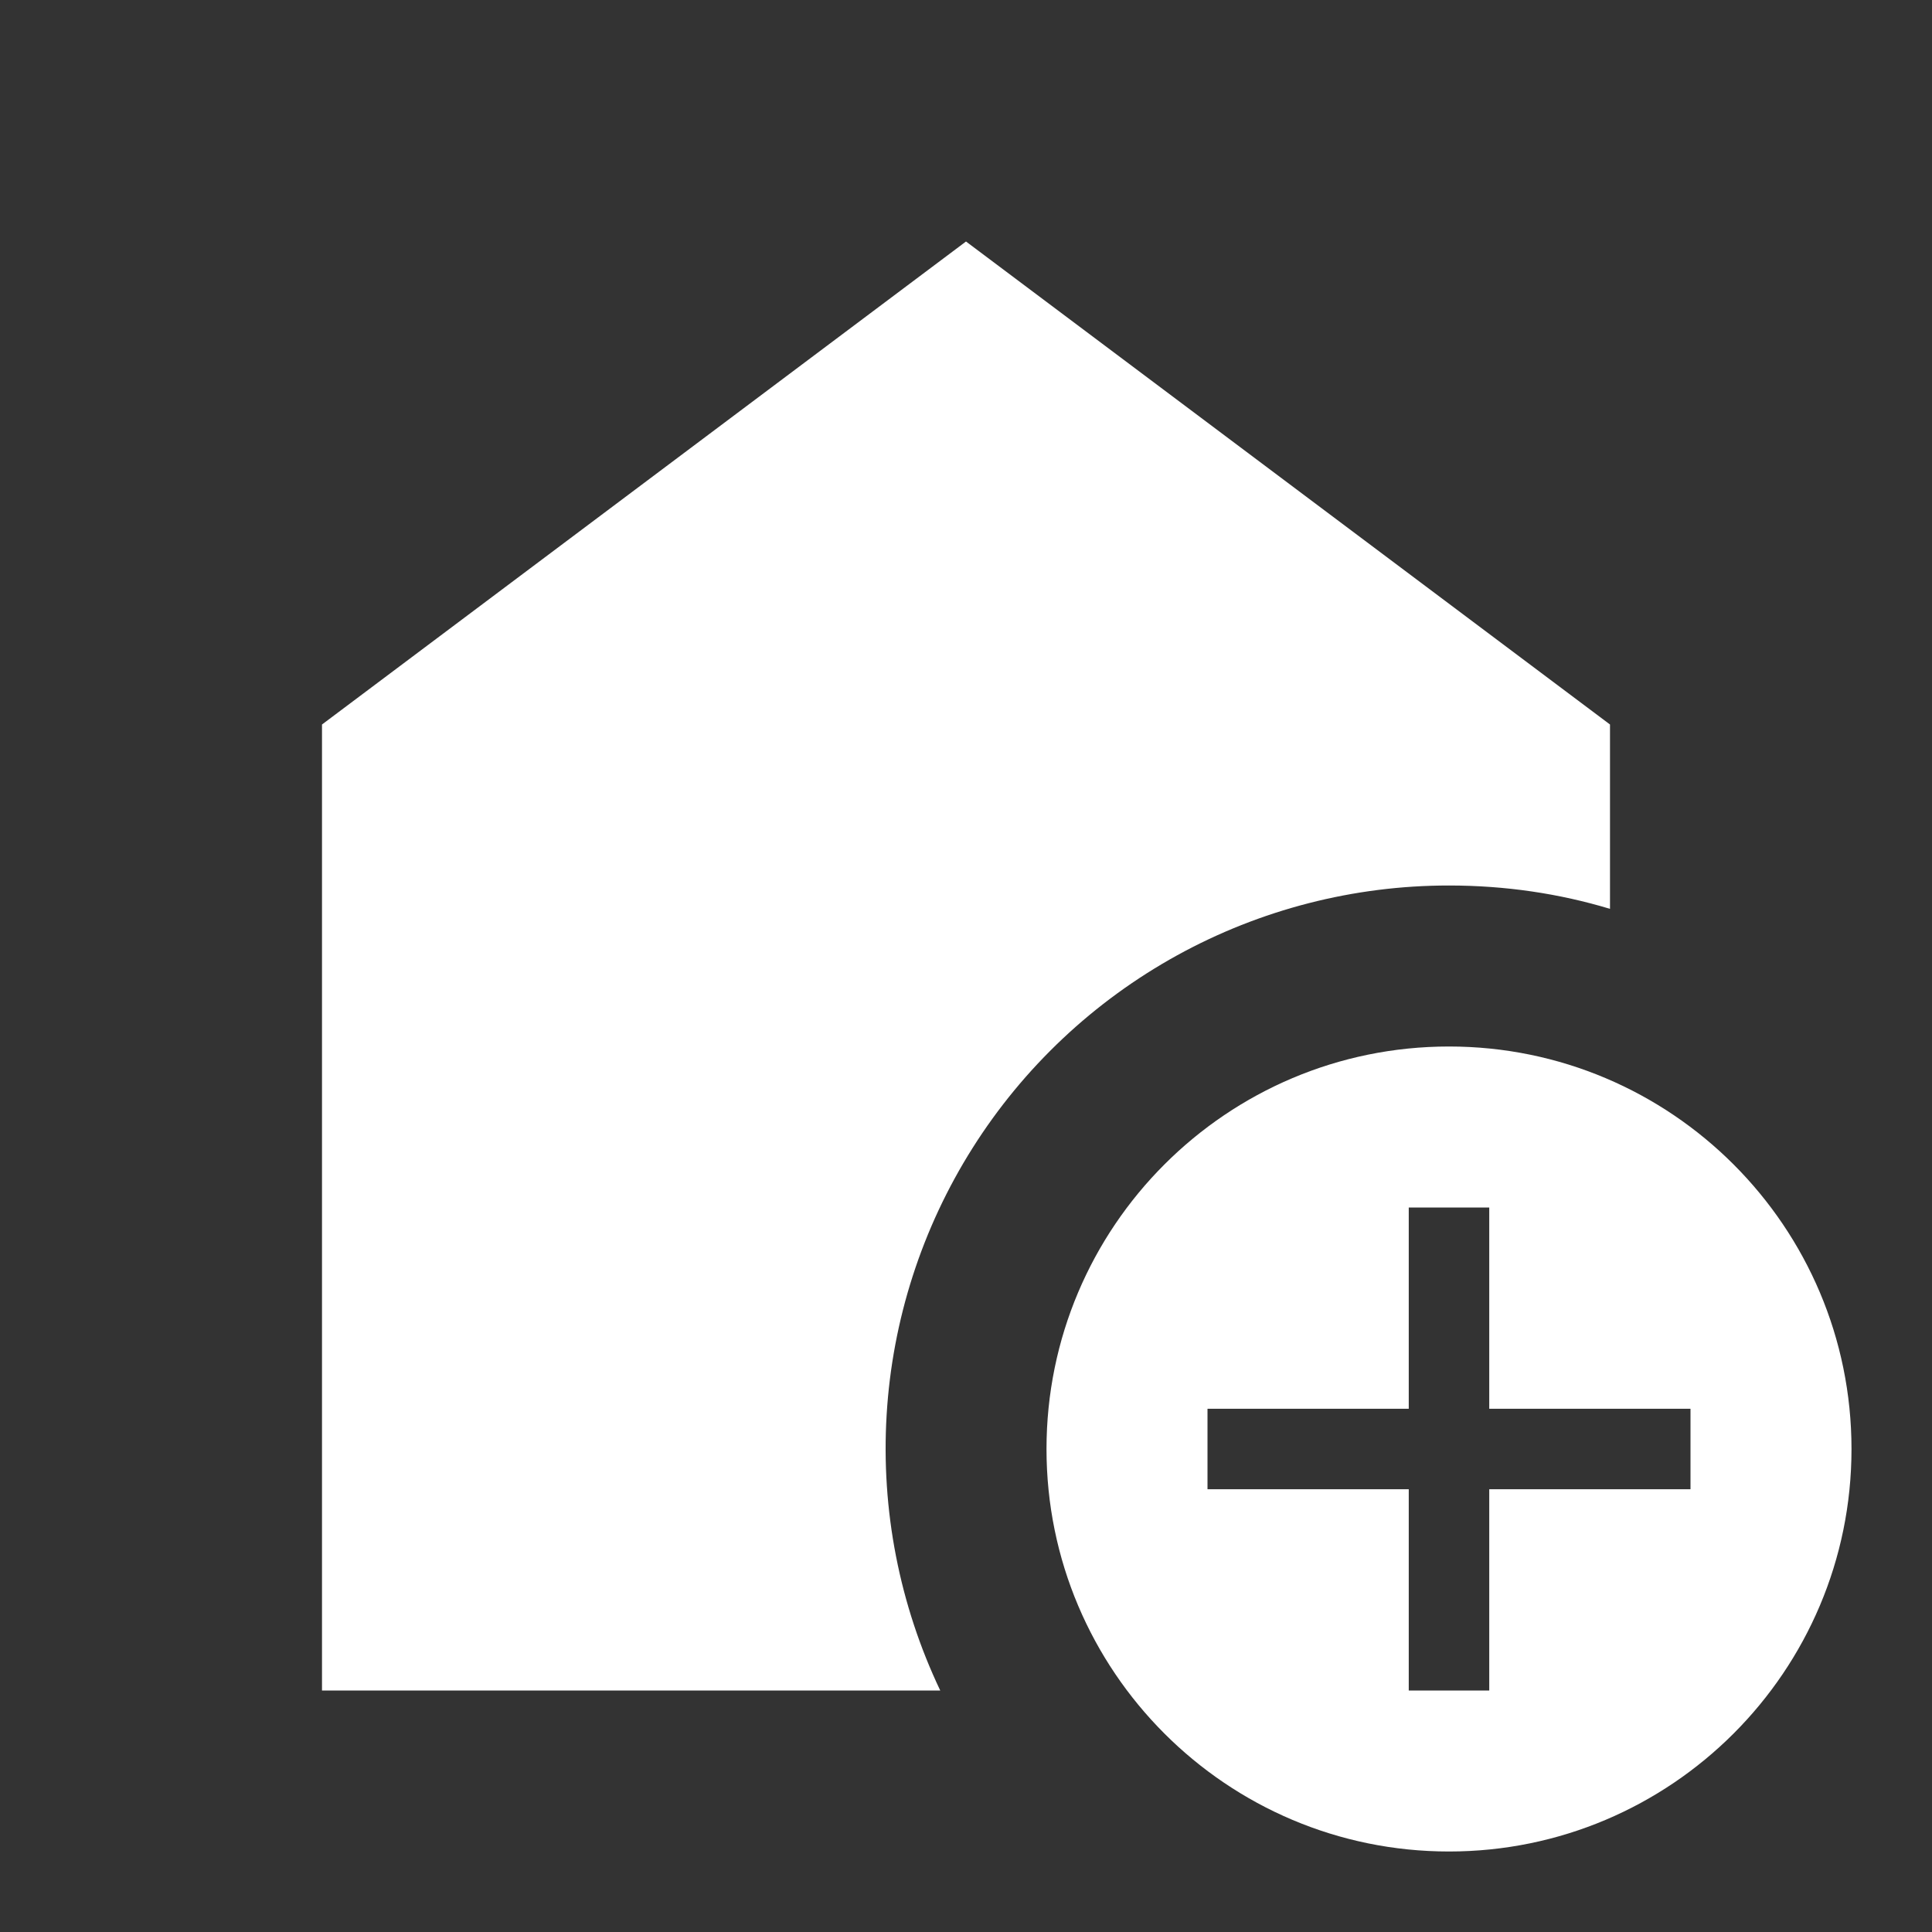
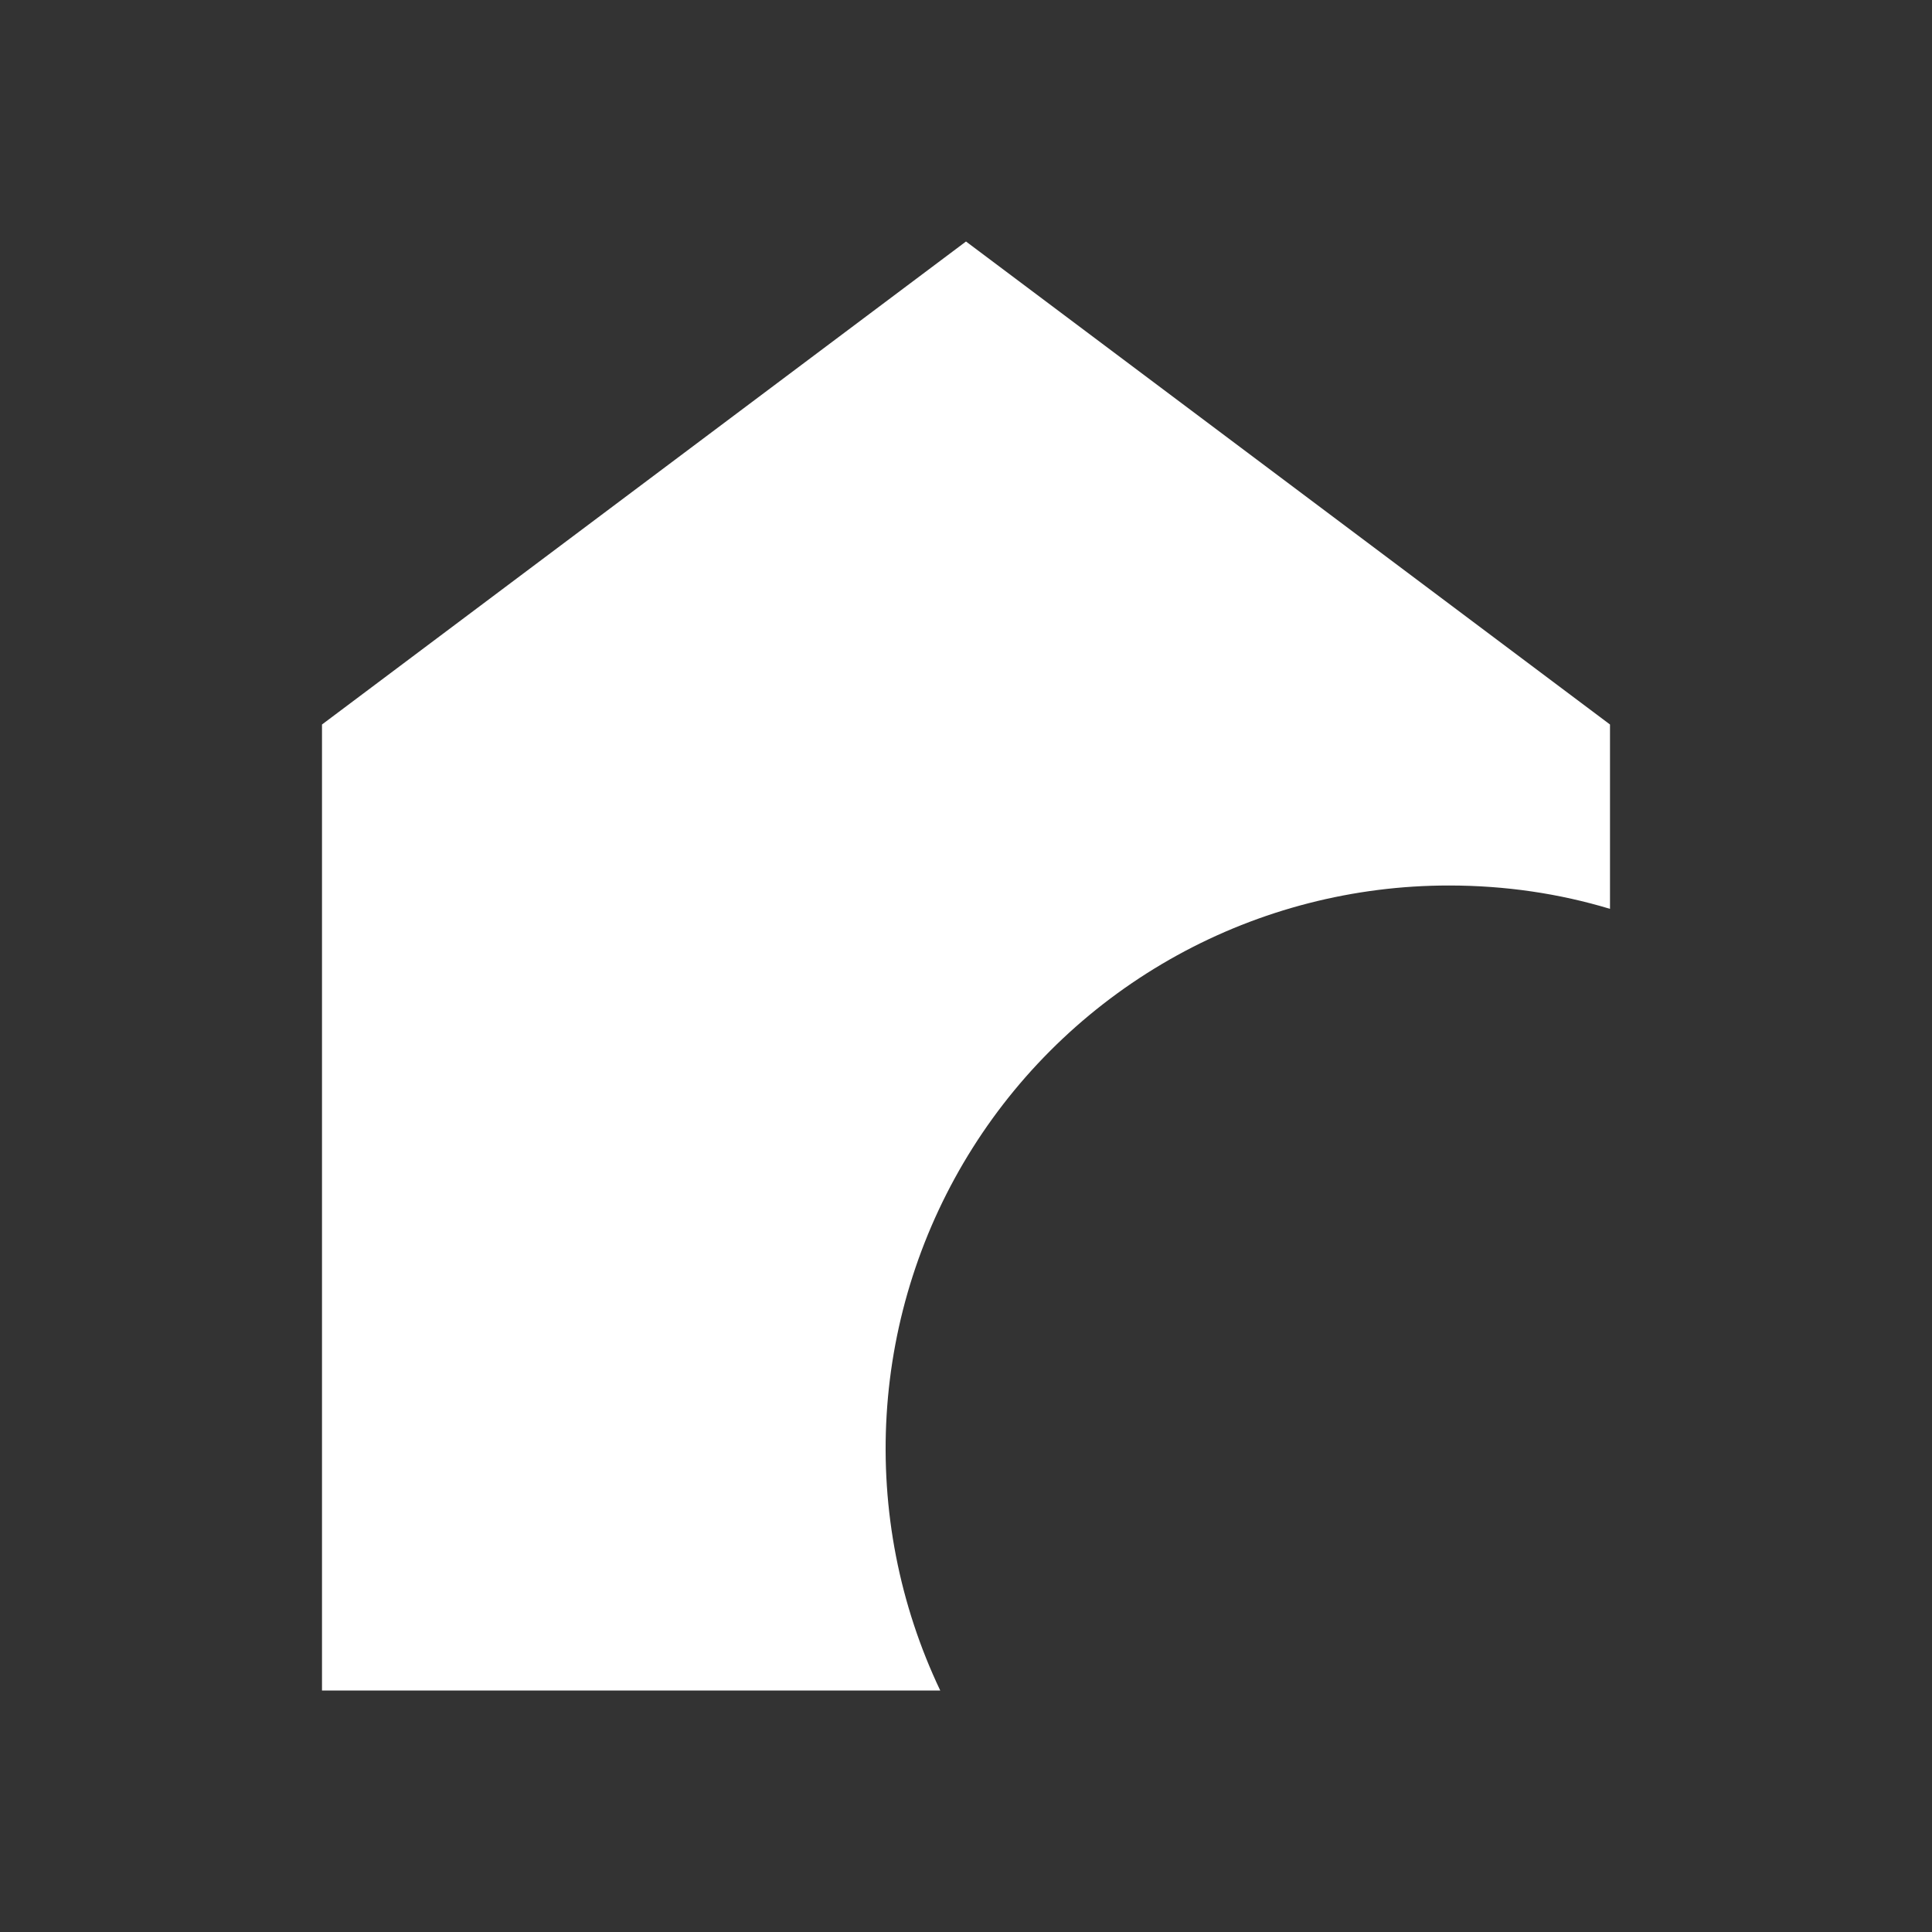
<svg xmlns="http://www.w3.org/2000/svg" width="48" height="48" viewBox="0 0 48 48" fill="none">
  <rect x="0" y="0" width="48" height="48" fill="#333333" stroke="none" />
  <g id="ic:baseline-add-home">
    <path id="Vector" d="M36 22C37.4 22 38.74 22.2 40 22.58V18L24 6L8 18V42H23.36C22.345 39.867 21.887 37.512 22.028 35.154C22.169 32.796 22.905 30.513 24.167 28.516C25.429 26.519 27.176 24.875 29.245 23.735C31.314 22.596 33.638 21.999 36 22Z" fill="white" />
-     <path id="Vector_2" d="M36 26C30.48 26 26 30.48 26 36C26 41.52 30.48 46 36 46C41.52 46 46 41.52 46 36C46 30.48 41.52 26 36 26ZM42 37H37V42H35V37H30V35H35V30H37V35H42V37Z" fill="white" />
  </g>
</svg>